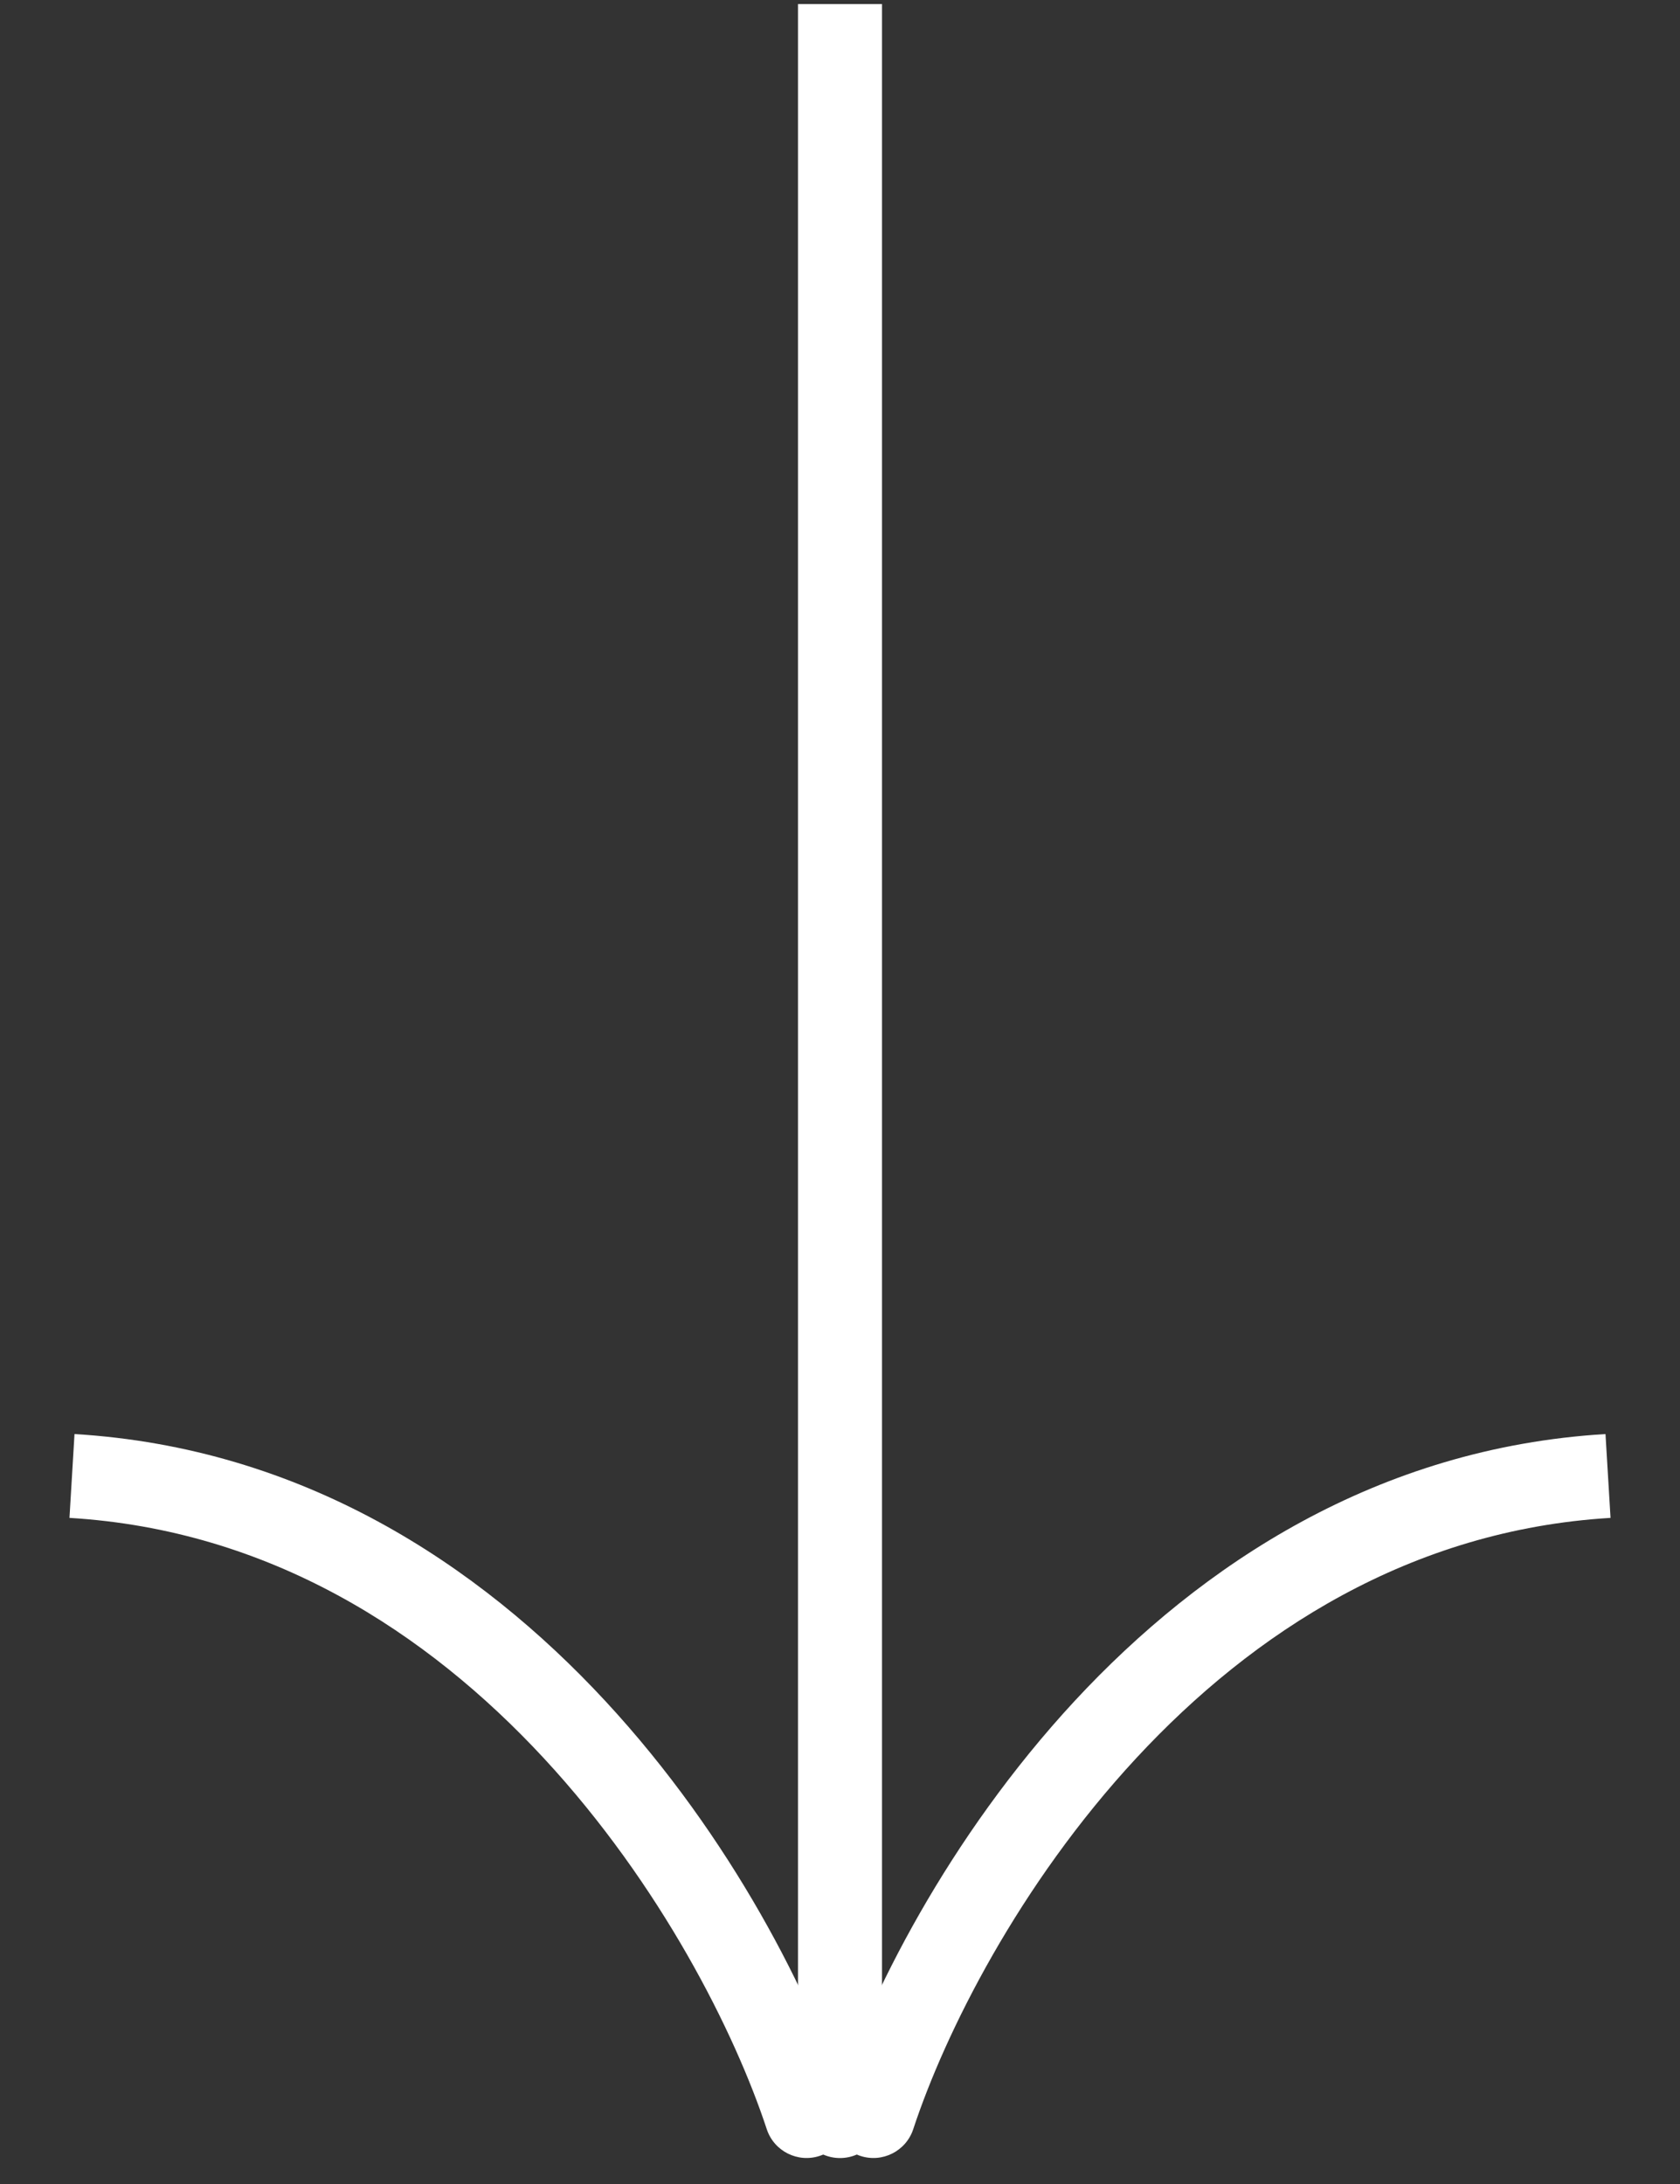
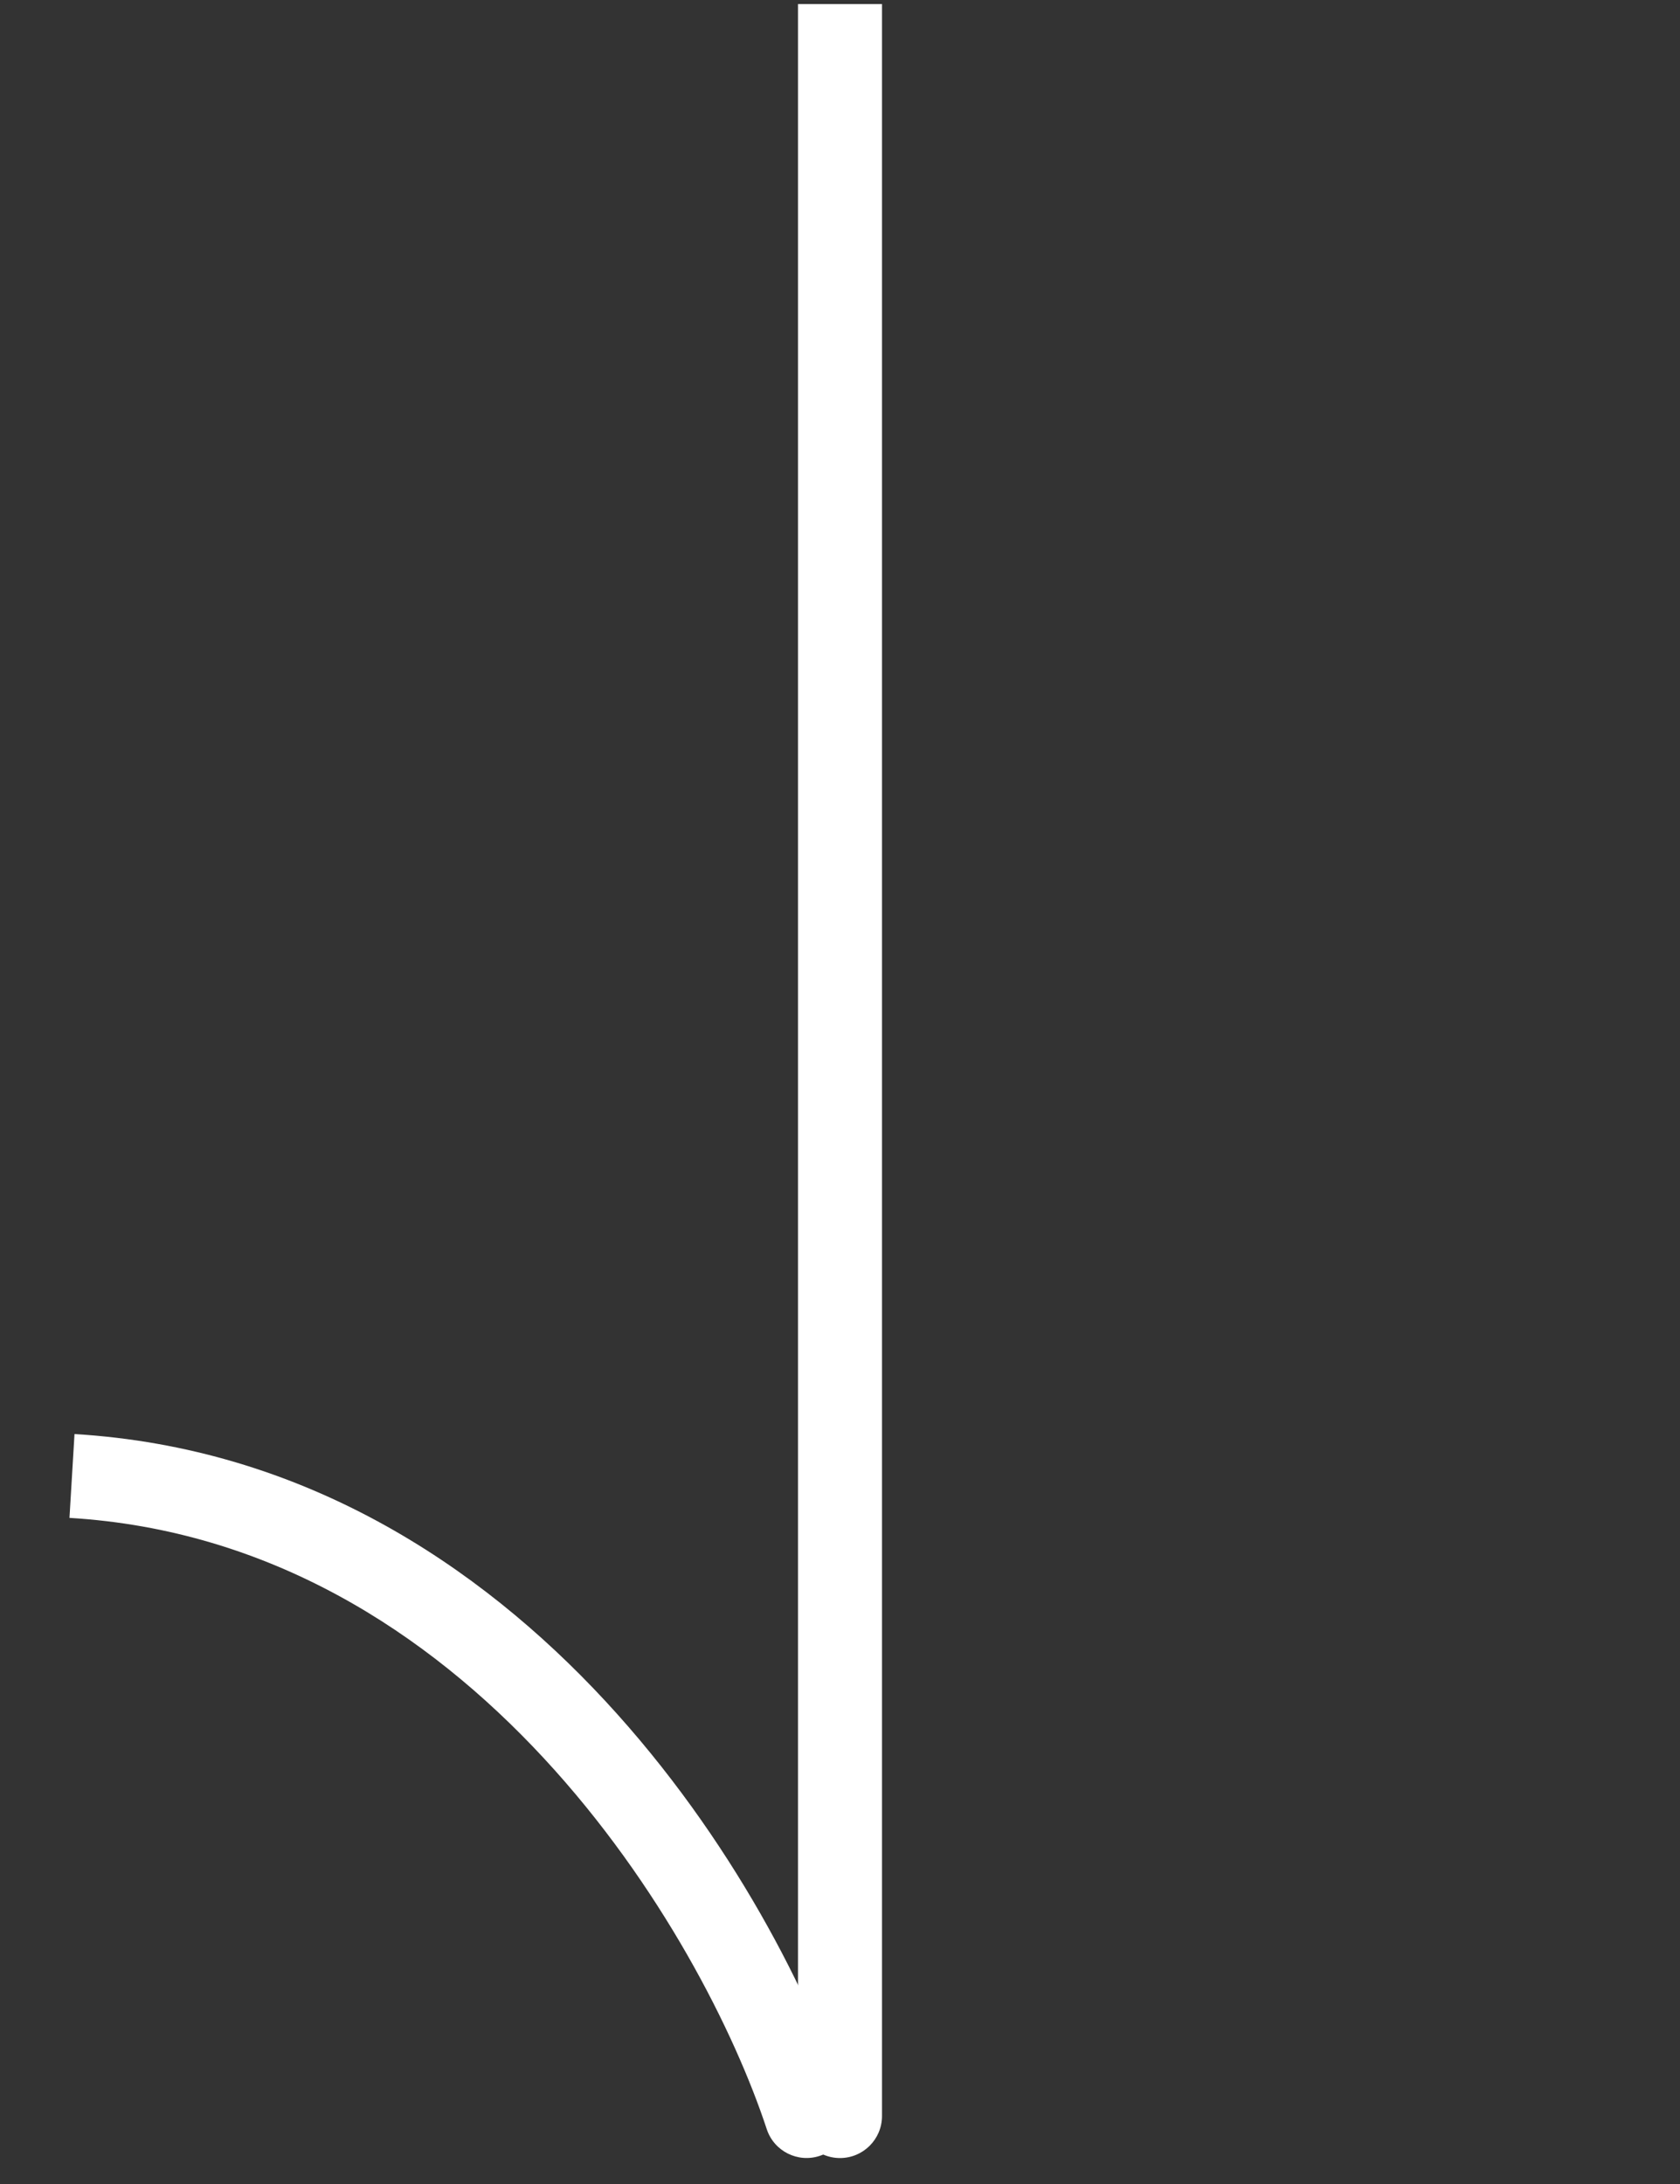
<svg xmlns="http://www.w3.org/2000/svg" width="20" height="26" viewBox="0 0 20 26" fill="none">
  <rect x="0" y="0" width="20" height="26" fill="#333333" stroke="none" />
  <path d="M9.5 25.191C9.5 25.467 9.724 25.691 10 25.691C10.276 25.691 10.5 25.467 10.5 25.191L9.5 25.191ZM9.5 0.048L9.5 25.191L10.5 25.191L10.5 0.048L9.5 0.048Z" fill="white" />
  <path d="M9.128 25.347C9.214 25.609 9.497 25.752 9.759 25.665C10.021 25.579 10.164 25.296 10.077 25.034L9.128 25.347ZM10.077 25.034C9.66 23.768 8.712 21.875 7.206 20.25C5.697 18.622 3.597 17.235 0.887 17.072L0.827 18.07C3.206 18.213 5.081 19.429 6.473 20.93C7.869 22.436 8.75 24.2 9.128 25.347L10.077 25.034Z" fill="white" />
-   <path d="M10.872 25.347C10.786 25.609 10.503 25.752 10.241 25.665C9.979 25.579 9.836 25.296 9.923 25.034L10.872 25.347ZM9.923 25.034C10.34 23.768 11.288 21.875 12.793 20.25C14.303 18.622 16.403 17.235 19.113 17.072L19.173 18.07C16.794 18.213 14.919 19.429 13.527 20.93C12.131 22.436 11.25 24.2 10.872 25.347L9.923 25.034Z" fill="white" />
</svg>